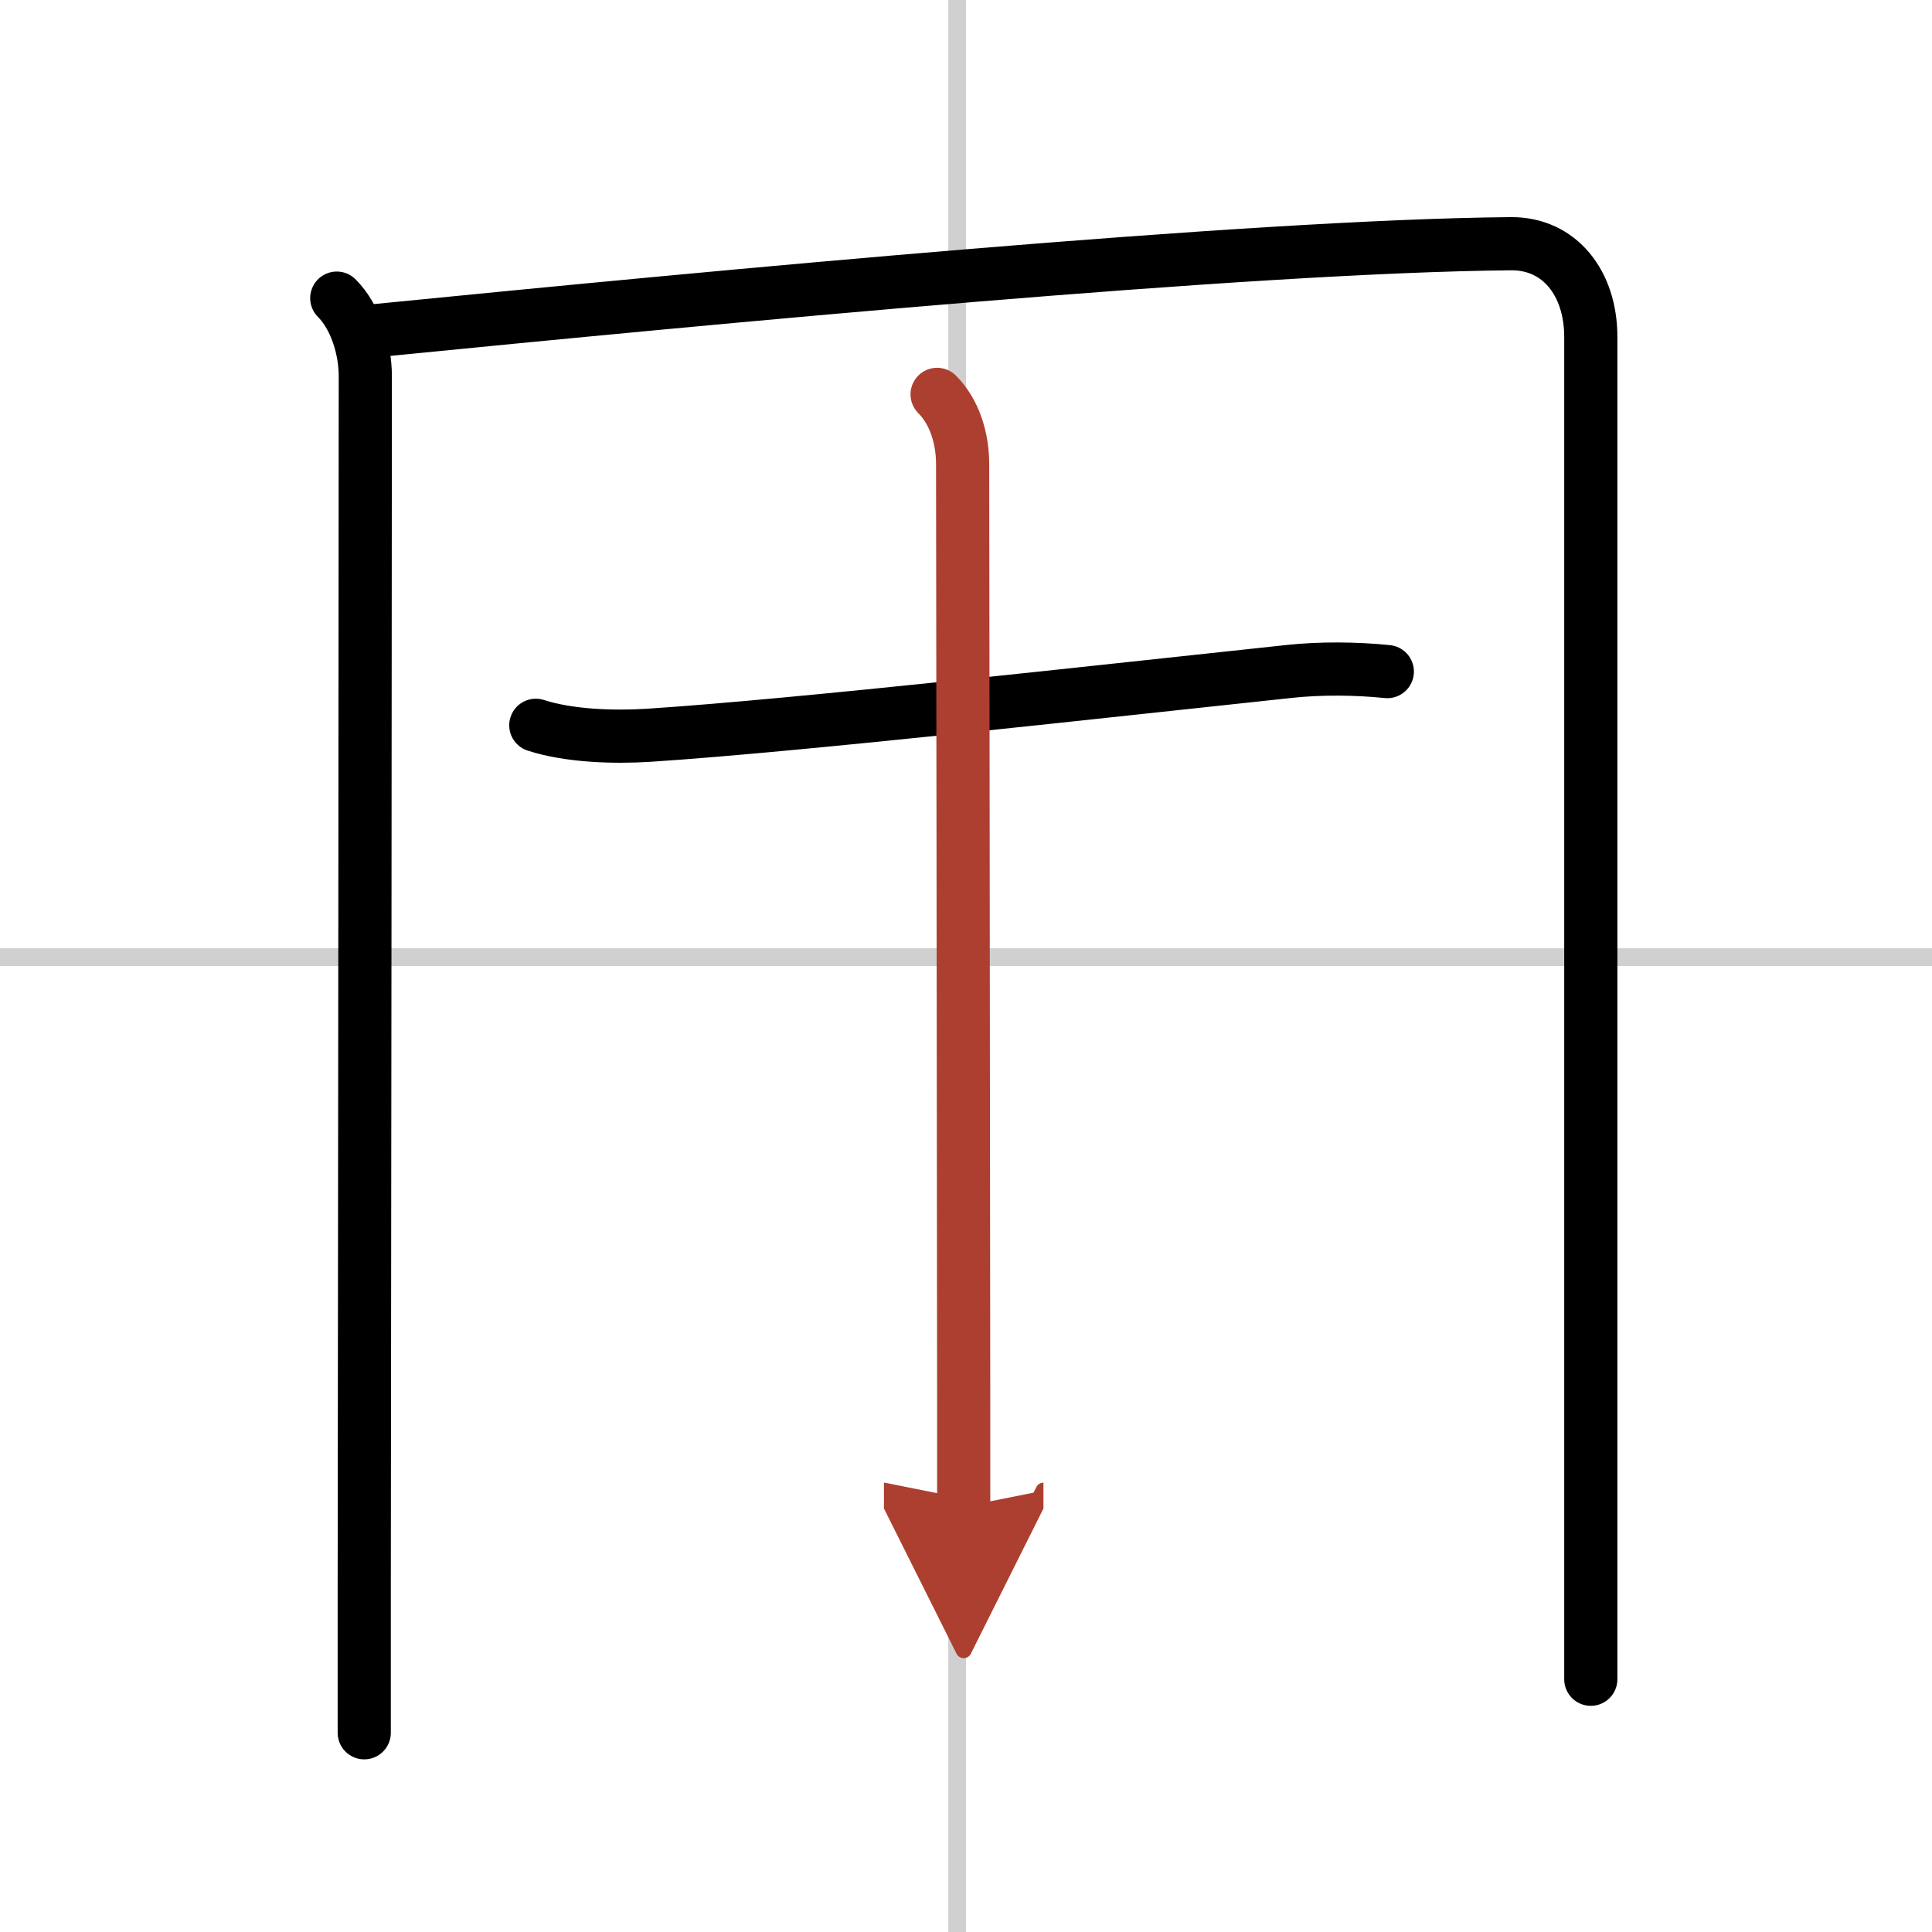
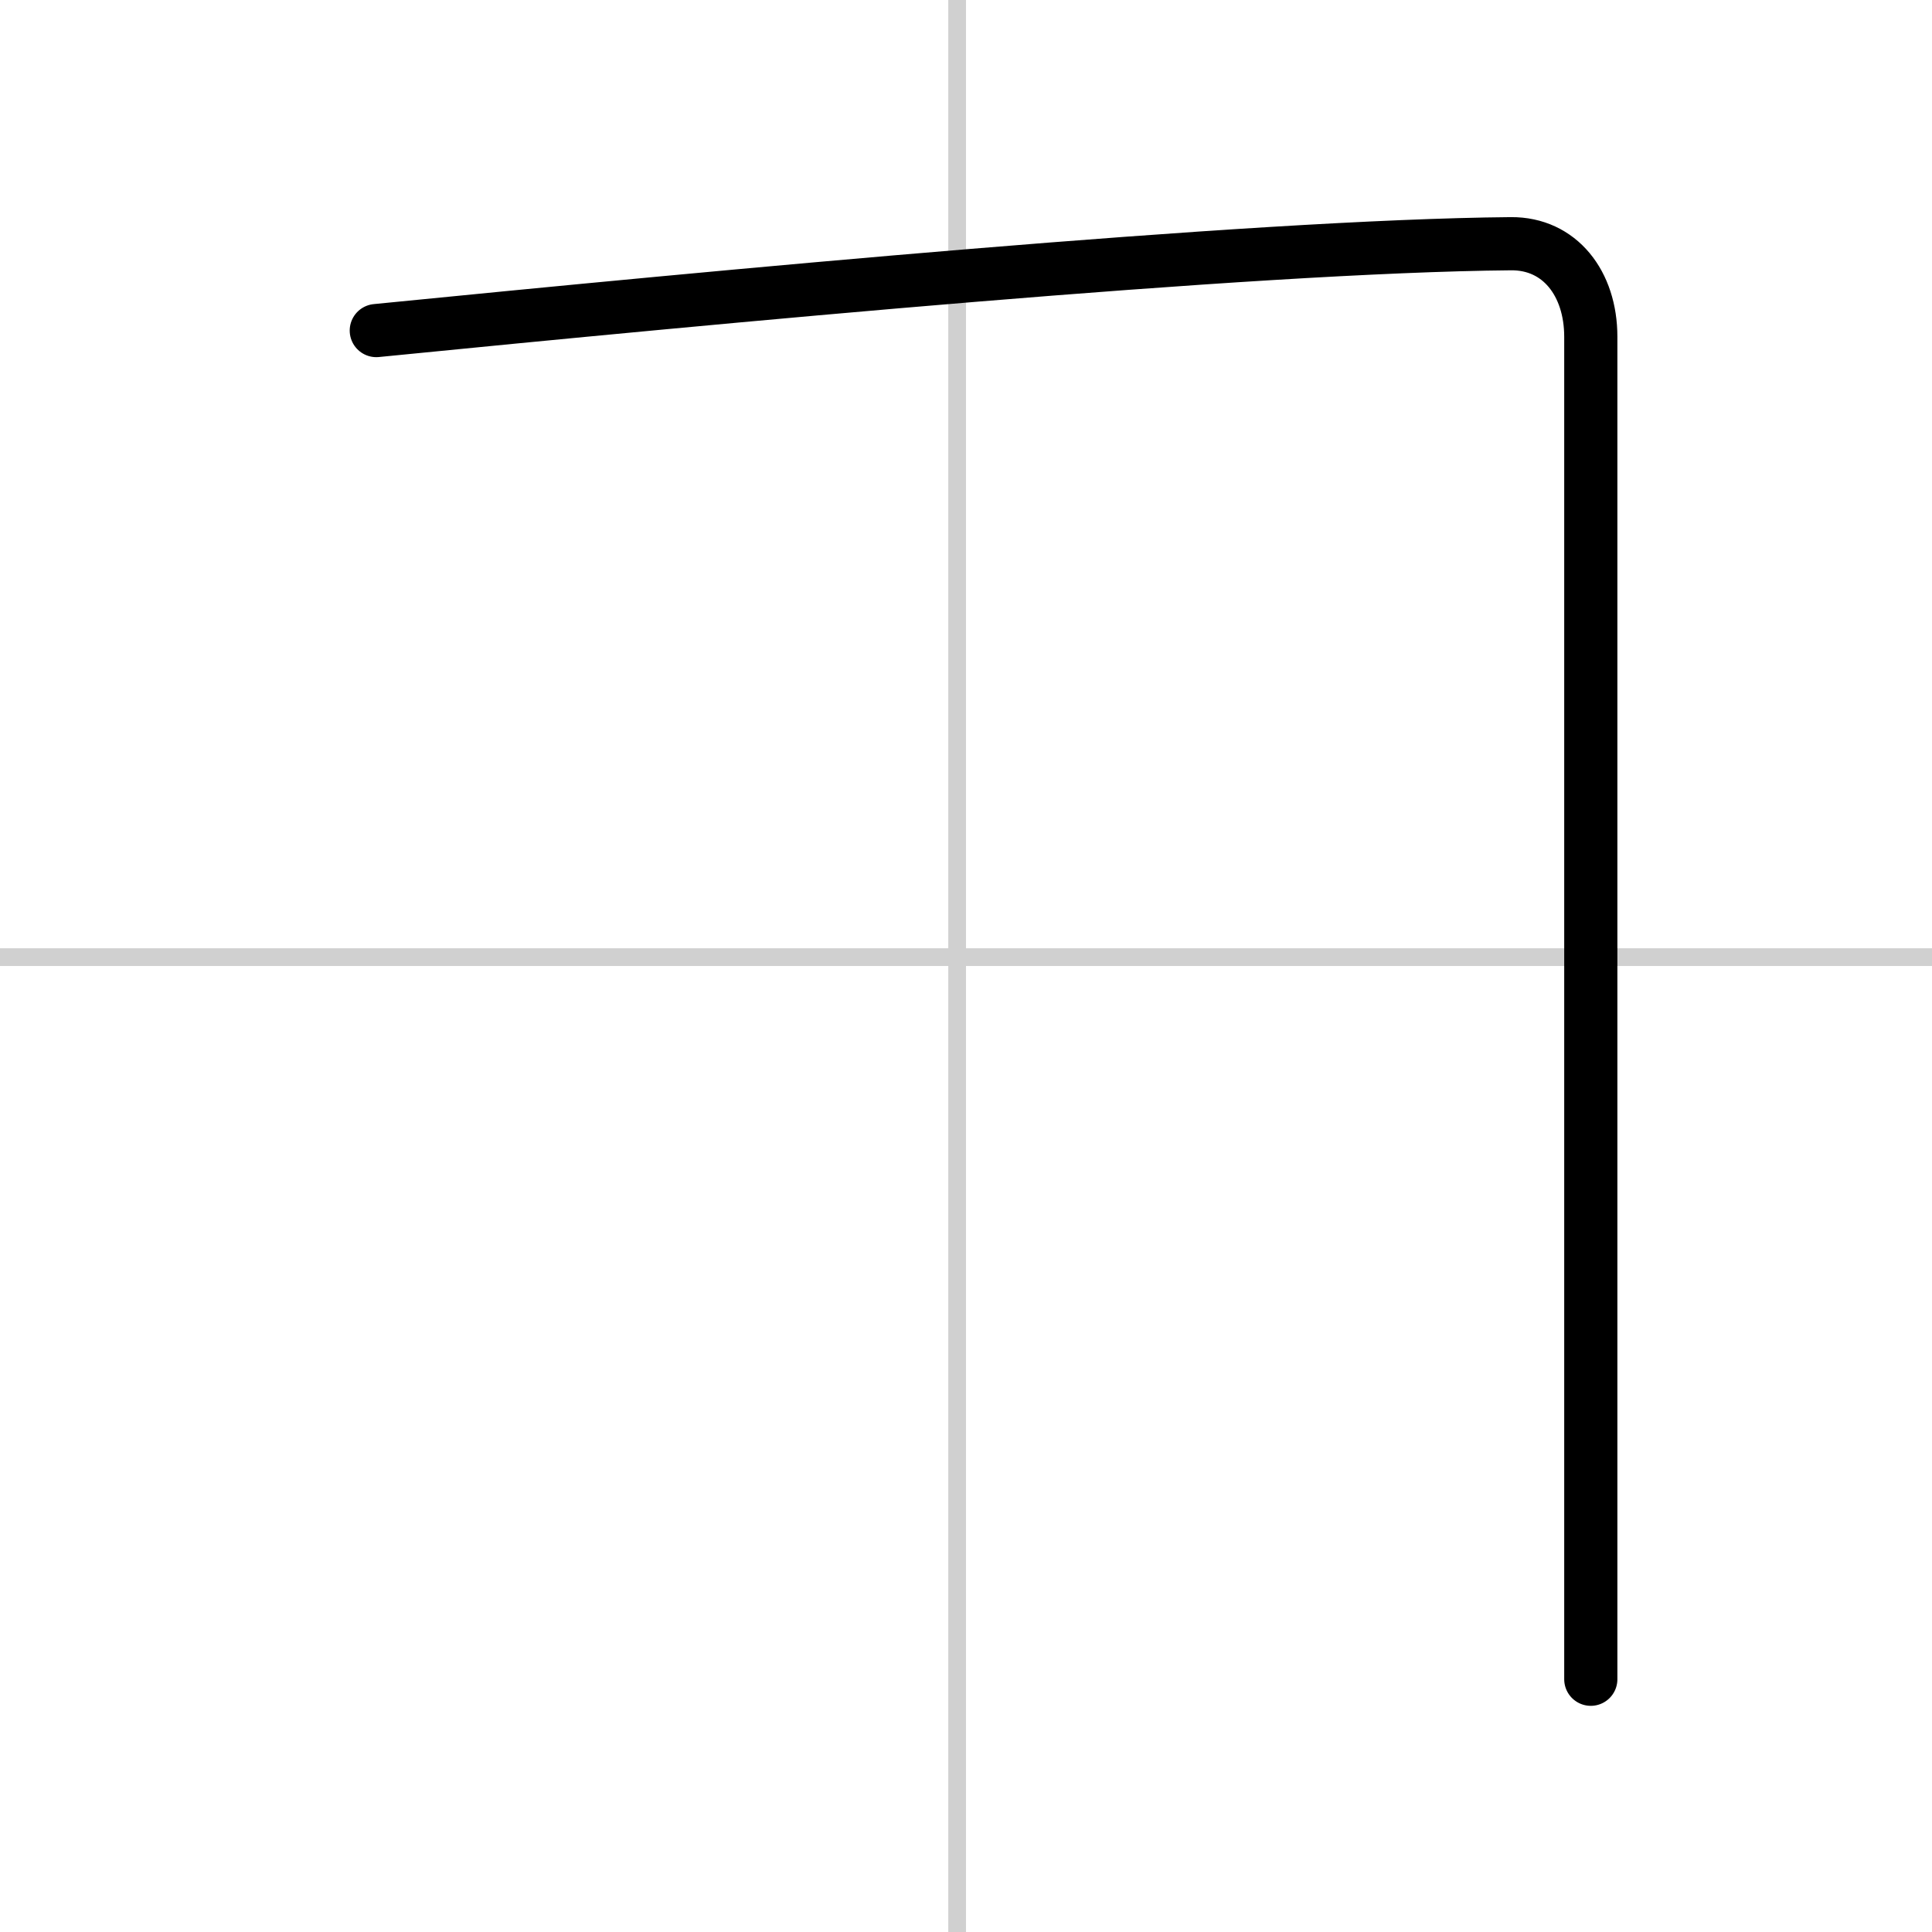
<svg xmlns="http://www.w3.org/2000/svg" width="400" height="400" viewBox="0 0 109 109">
  <defs>
    <marker id="a" markerWidth="4" orient="auto" refX="1" refY="5" viewBox="0 0 10 10">
-       <polyline points="0 0 10 5 0 10 1 5" fill="#ad3f31" stroke="#ad3f31" />
-     </marker>
+       </marker>
  </defs>
  <g fill="none" stroke="#000" stroke-linecap="round" stroke-linejoin="round" stroke-width="3">
    <rect width="100%" height="100%" fill="#fff" stroke="#fff" />
    <line x1="54" x2="54" y2="109" stroke="#d0d0d0" stroke-width="1" />
    <line x2="109" y1="54" y2="54" stroke="#d0d0d0" stroke-width="1" />
-     <path d="m19 16.82c1.03 1.03 1.61 2.81 1.61 4.41 0 11.09-0.04 49.54-0.06 68.15v8.38" />
    <path d="m21.23 18.65c19.15-1.9 49.27-4.77 64.02-4.9 2.75-0.02 4.5 2.24 4.5 5.25v69.12 6.62" />
-     <path d="m30.23 40.92c1.88 0.61 4.43 0.69 6.41 0.56 8.53-0.56 25.75-2.5 36.11-3.6 1.76-0.19 3.76-0.17 5.52 0.01" />
-     <path d="m52.87 22.25c1 1 1.44 2.5 1.44 3.94 0 0.86 0.05 37.4 0.06 53.06v5.75" marker-end="url(#a)" stroke="#ad3f31" />
  </g>
</svg>